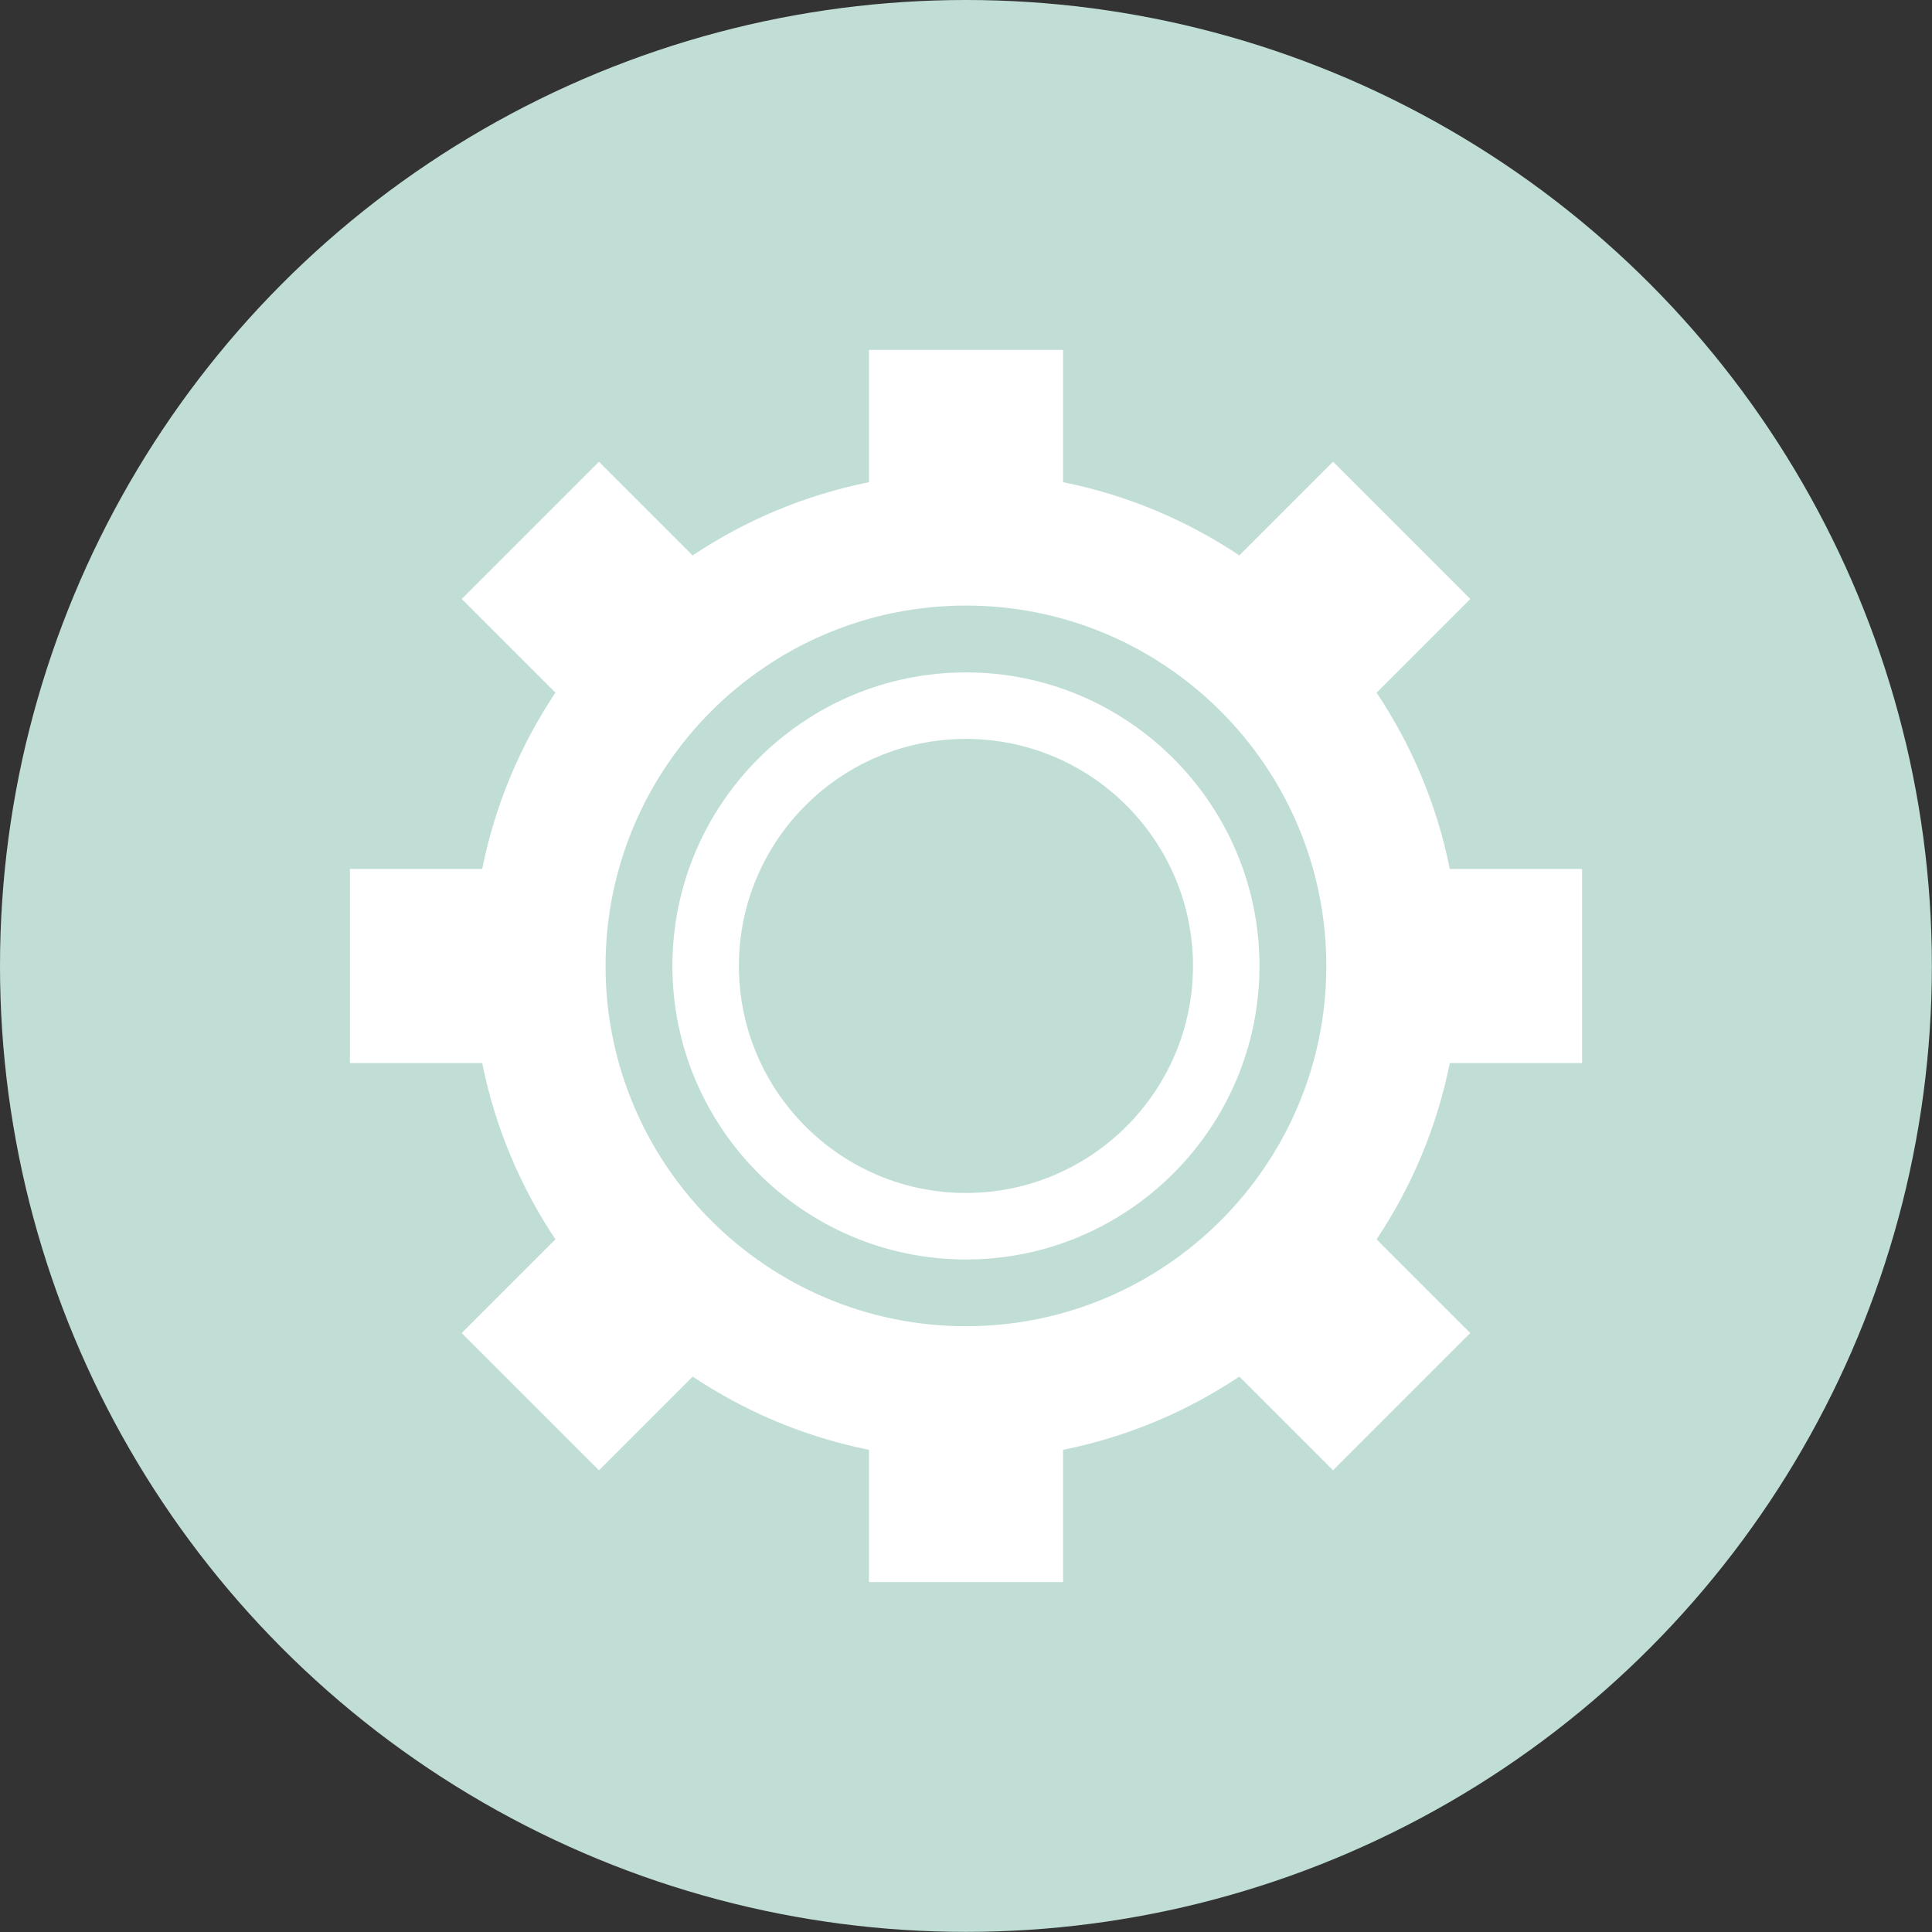
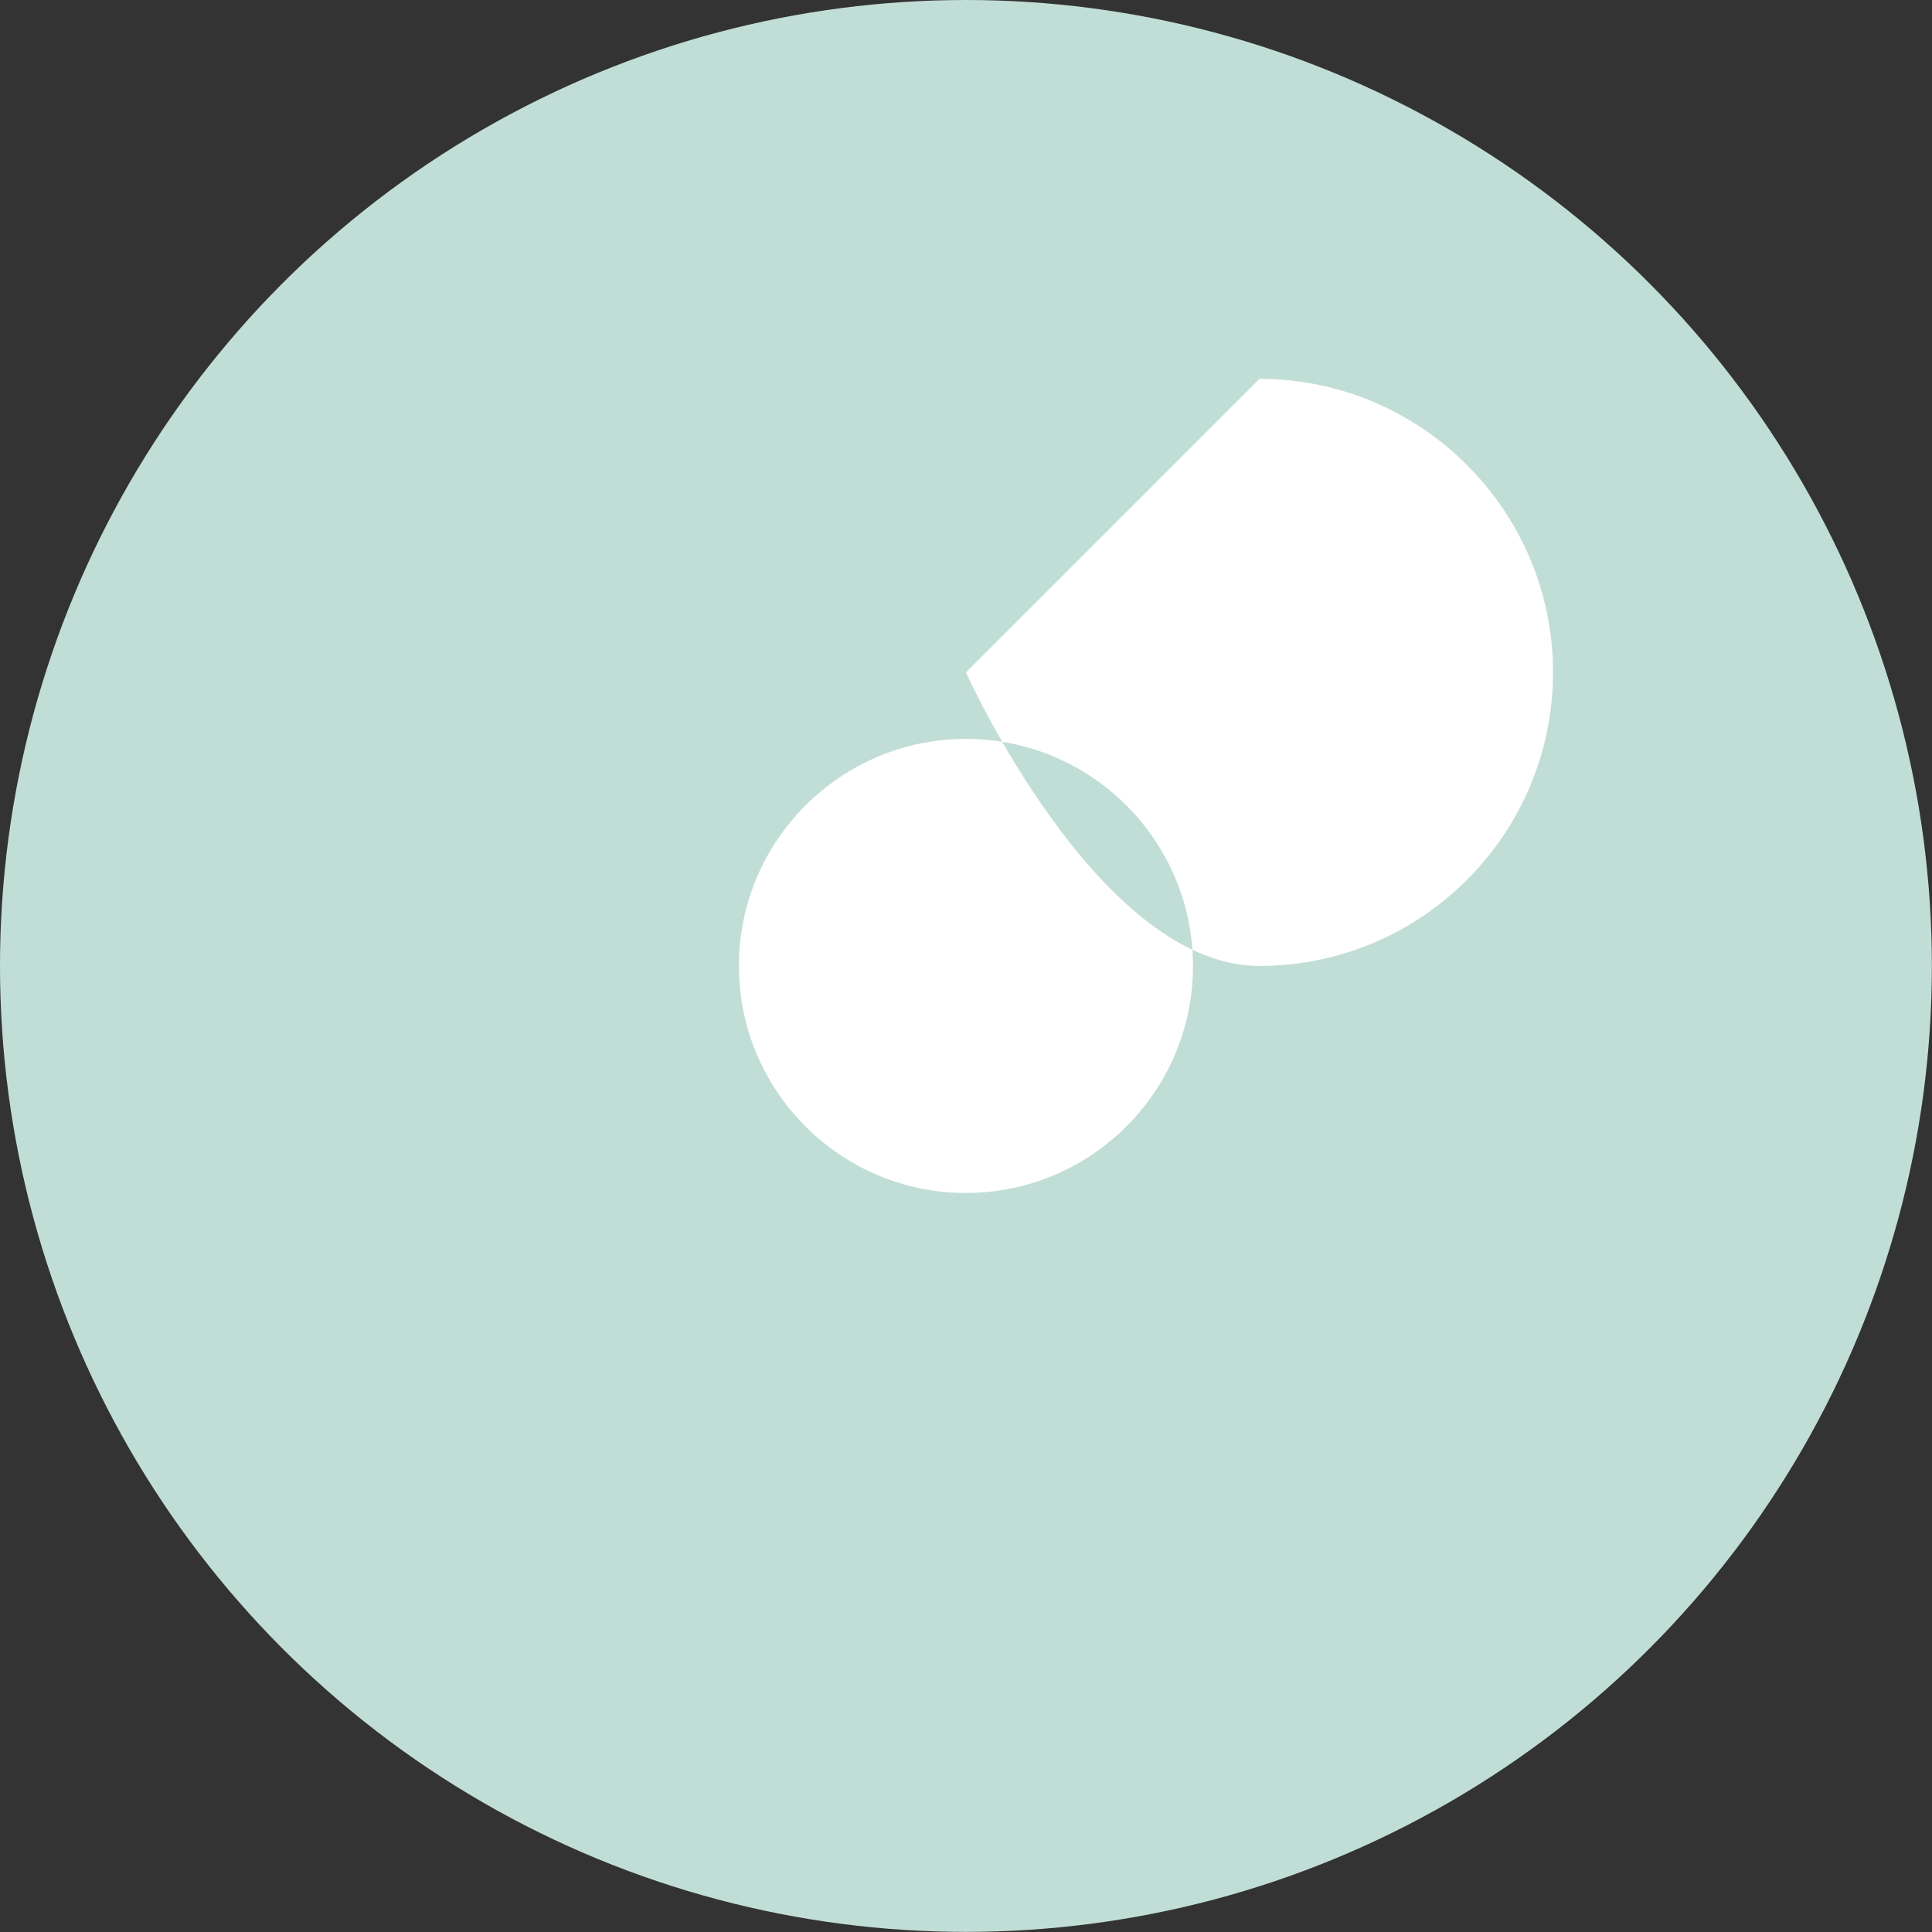
<svg xmlns="http://www.w3.org/2000/svg" data-id="Layer_1" data-name="Layer 1" viewBox="0 0 164.15 164.15">
  <rect x="0" y="0" width="164.15" height="164.15" fill="#333333" stroke="none" />
  <defs>
    <style>
      .cls-1 {
        fill: #c1ded6;
      }

      .cls-2 {
        fill: #fff;
      }
    </style>
  </defs>
  <circle class="cls-1" cx="82.07" cy="82.07" r="82.07" />
-   <path class="cls-2" d="M82.07,57.13c-13.75,0-24.94,11.19-24.94,24.94s11.19,24.94,24.94,24.94,24.94-11.19,24.94-24.94-11.19-24.94-24.94-24.94ZM82.07,101.36c-10.64,0-19.29-8.65-19.29-19.29s8.65-19.29,19.29-19.29,19.29,8.65,19.29,19.29-8.65,19.29-19.29,19.29Z" />
-   <path class="cls-2" d="M134.42,90.32v-16.49h-11.24c-1.09-5.45-3.24-10.51-6.22-14.98l7.96-7.96-11.66-11.66-7.96,7.96c-4.47-2.98-9.53-5.13-14.98-6.22v-11.24h-16.49v11.24c-5.45,1.09-10.51,3.24-14.98,6.22l-7.96-7.96-11.66,11.66,7.96,7.96c-2.98,4.47-5.13,9.53-6.22,14.98h-11.24v16.49h11.24c1.09,5.44,3.24,10.51,6.22,14.98l-7.96,7.96,11.66,11.66,7.96-7.96c4.47,2.98,9.53,5.13,14.98,6.22v11.24h16.49v-11.24c5.45-1.09,10.51-3.24,14.98-6.22l7.96,7.96,11.66-11.66-7.96-7.96c2.98-4.47,5.13-9.53,6.22-14.98h11.24ZM112.69,82.07c0,16.88-13.73,30.61-30.62,30.61s-30.62-13.73-30.62-30.61,13.73-30.62,30.62-30.62,30.62,13.73,30.62,30.62Z" />
+   <path class="cls-2" d="M82.07,57.13s11.19,24.94,24.94,24.94,24.94-11.19,24.94-24.94-11.19-24.94-24.94-24.94ZM82.07,101.36c-10.64,0-19.29-8.65-19.29-19.29s8.65-19.29,19.29-19.29,19.29,8.65,19.29,19.29-8.65,19.29-19.29,19.29Z" />
</svg>